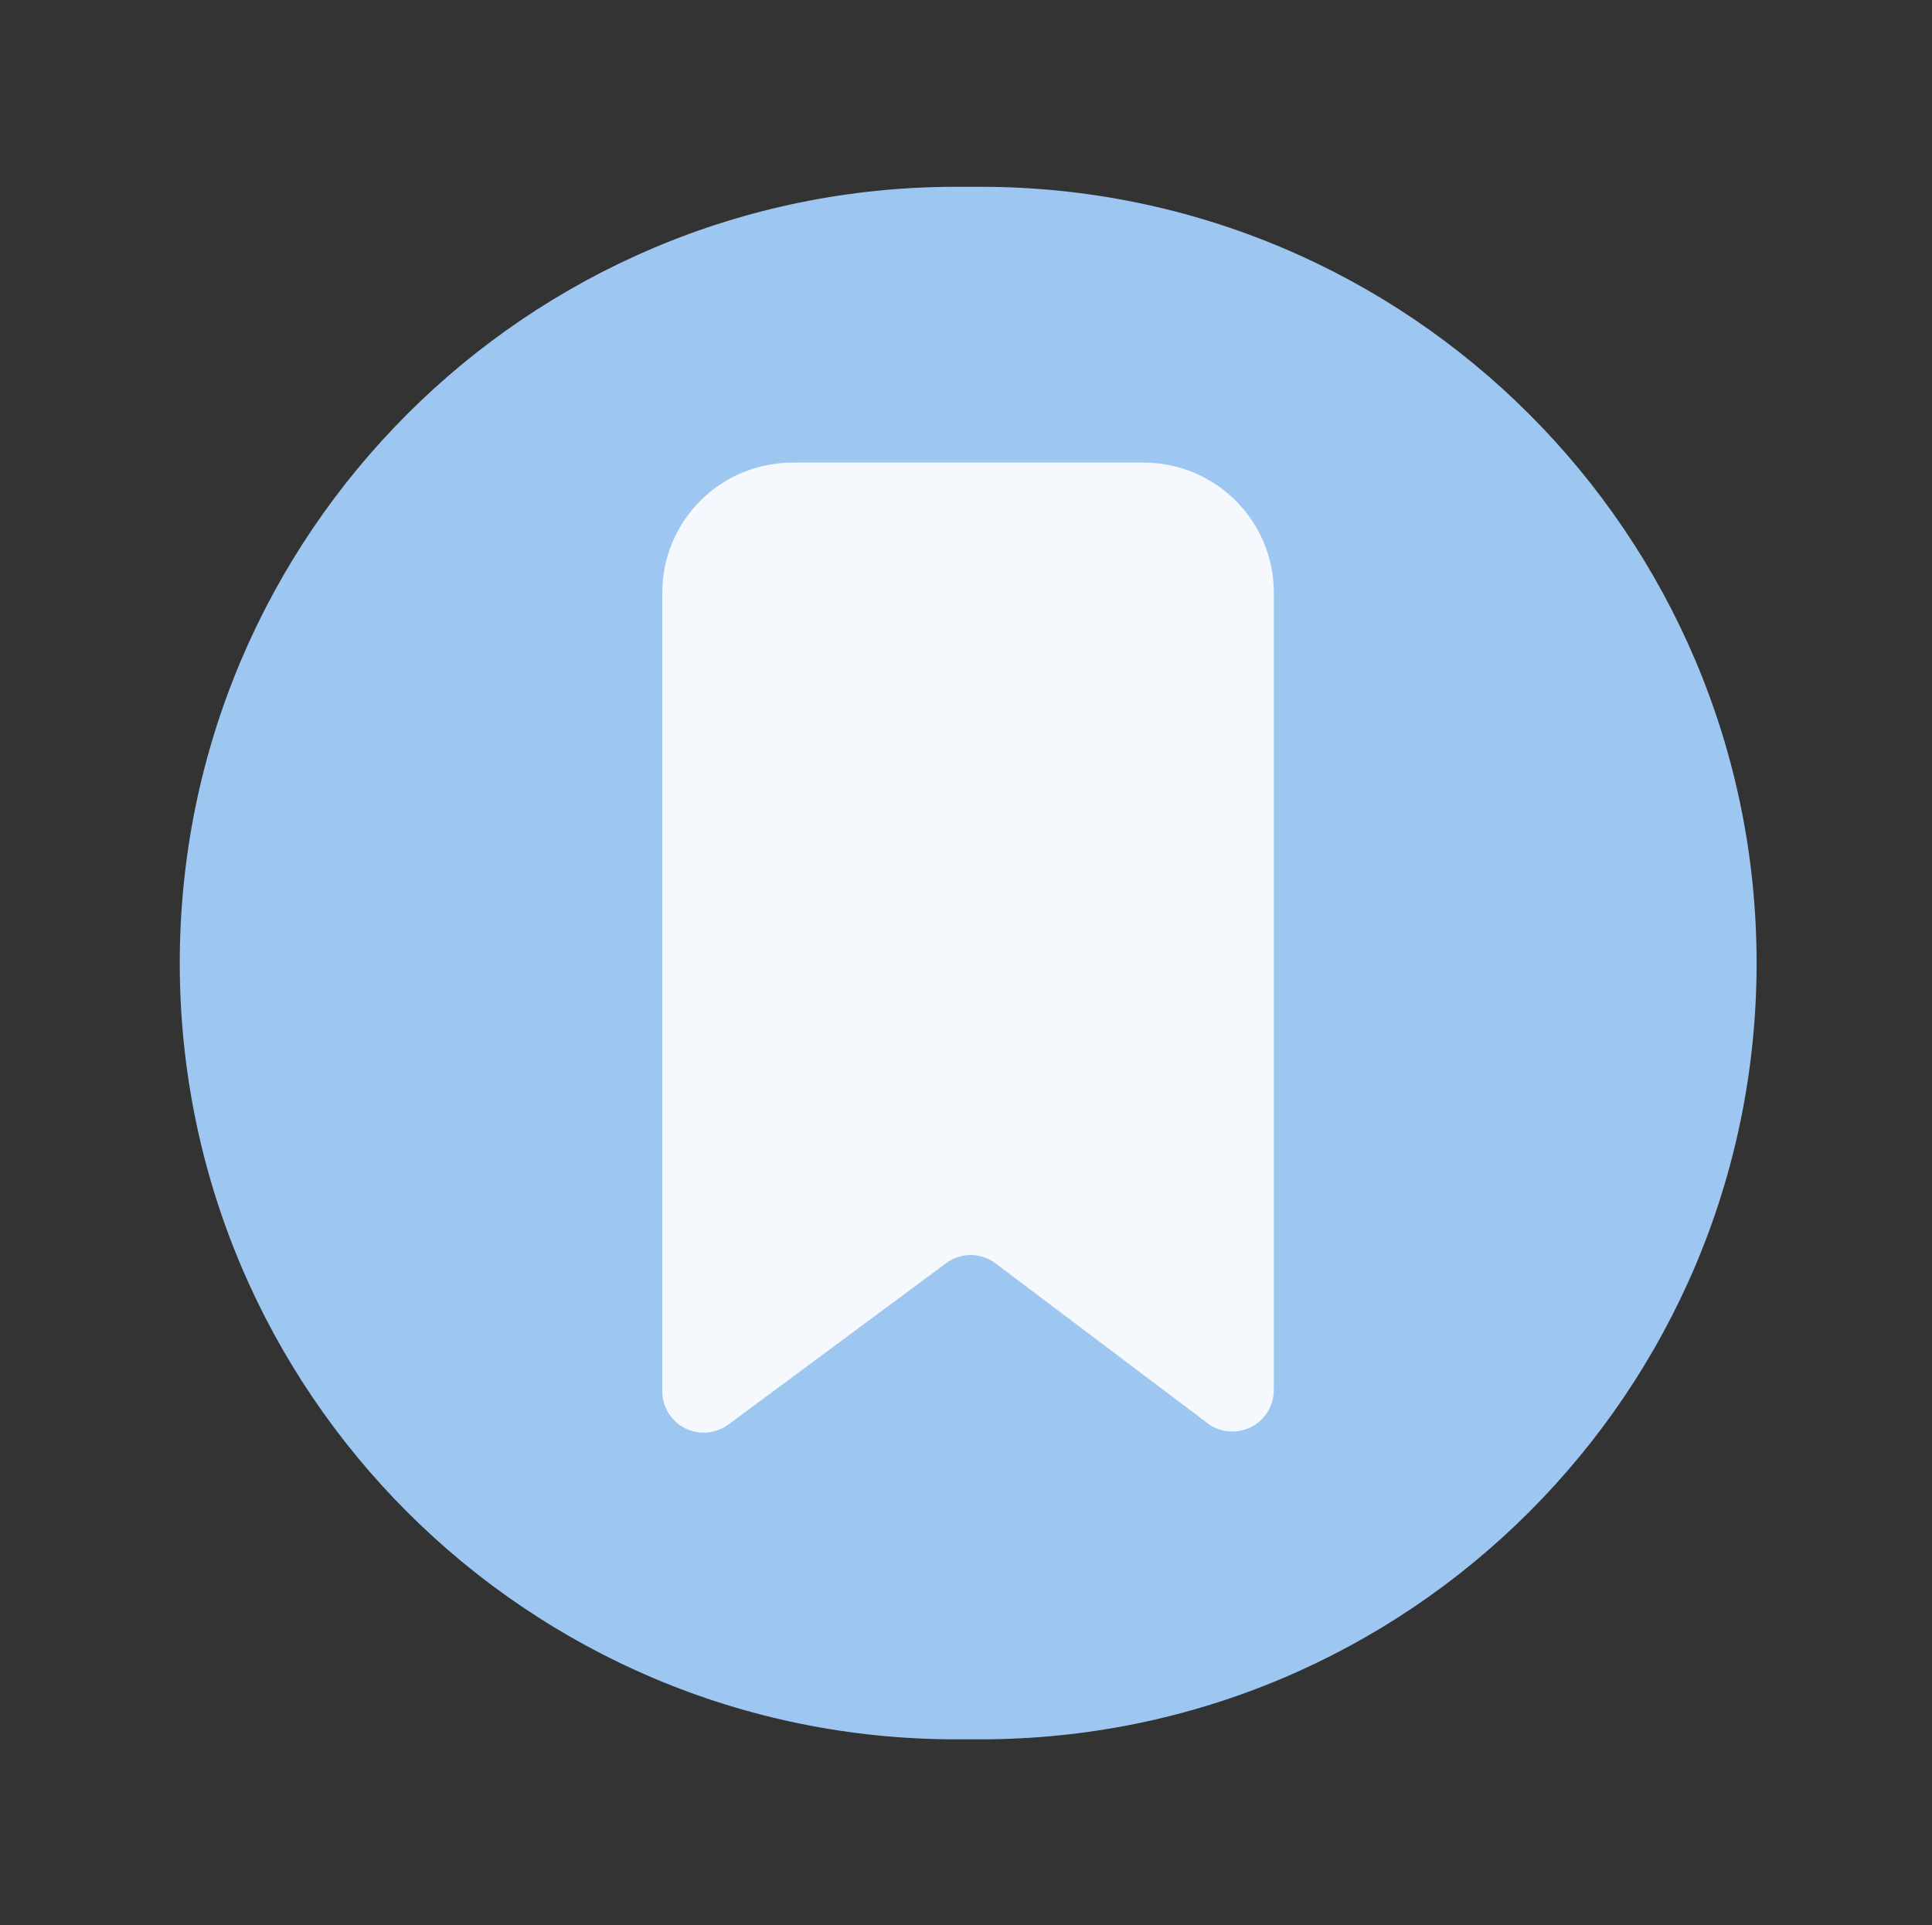
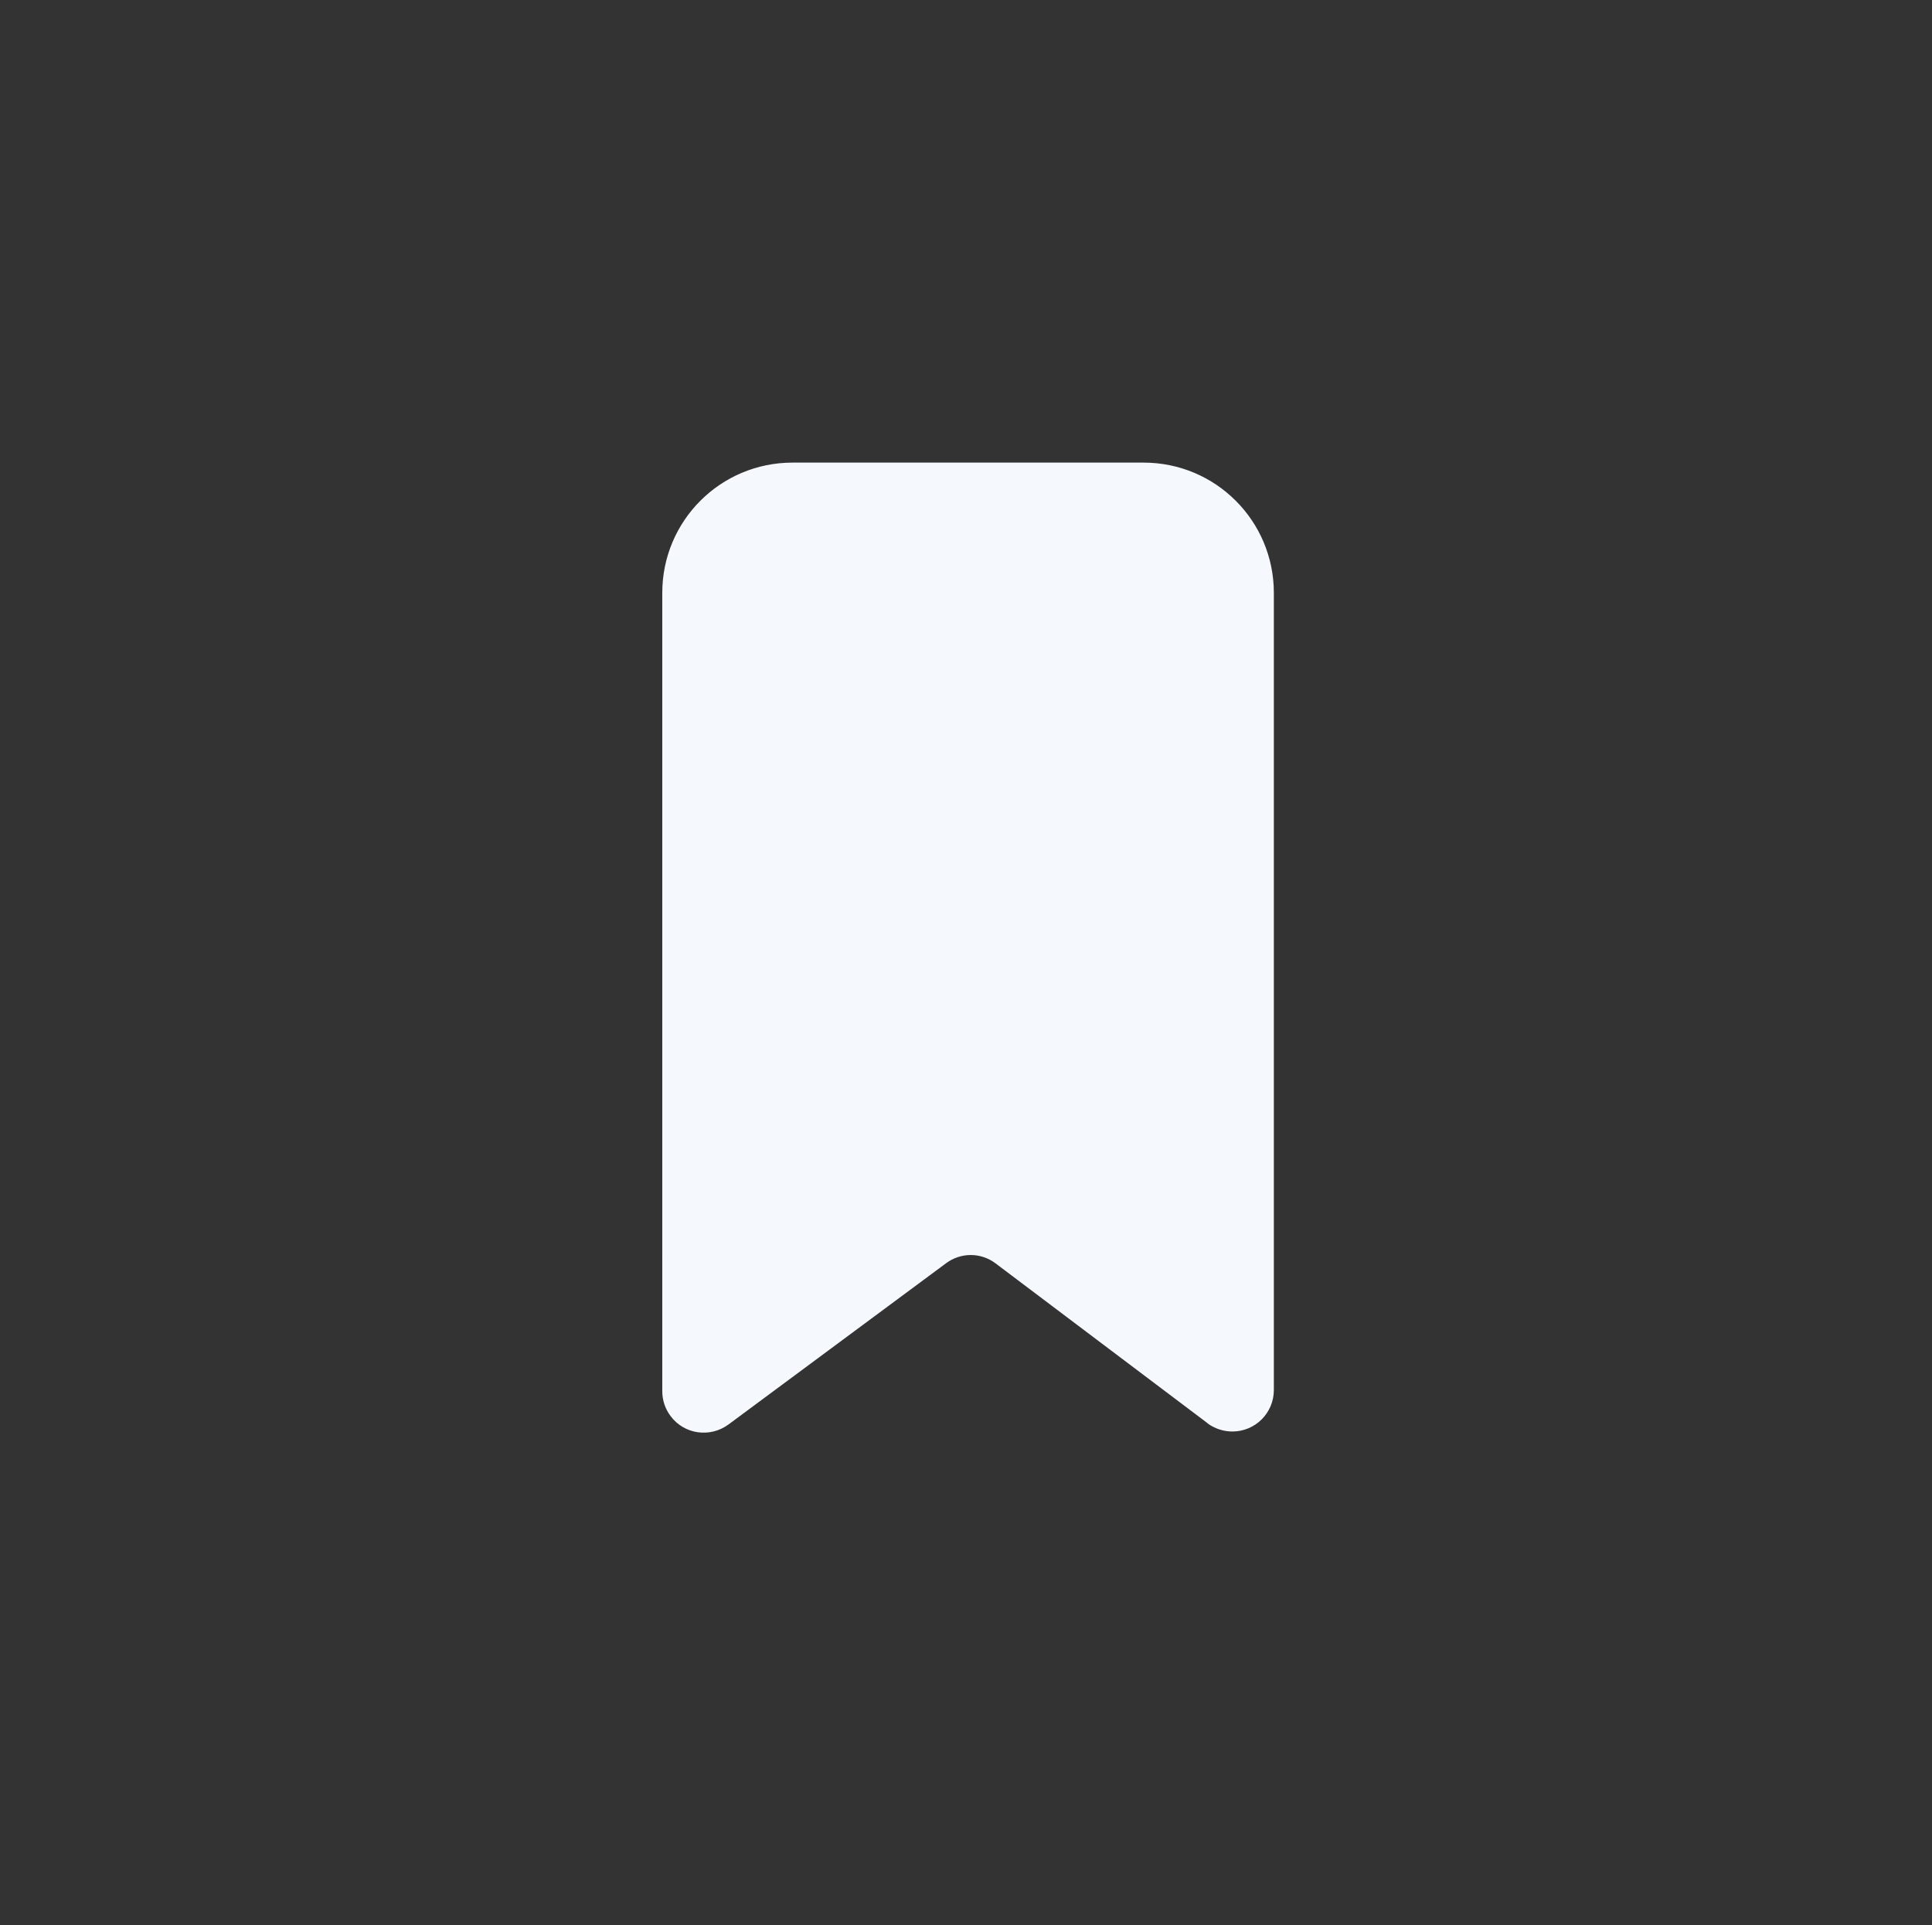
<svg xmlns="http://www.w3.org/2000/svg" id="Calque_1" data-name="Calque 1" viewBox="0 0 79.64 79.36">
  <rect x="0" y="0" width="79.64" height="79.36" fill="#333333" stroke="none" />
  <defs>
    <style> .cls-1 { fill: #f5f9fe; } .cls-2 { fill: #9dc7f1; } </style>
  </defs>
  <g id="Groupe_149" data-name="Groupe 149">
    <g id="Groupe_139" data-name="Groupe 139">
-       <path id="Rectangle_3" data-name="Rectangle 3" class="cls-2" d="M39.41,7.7h1c17.67,0,32,14.33,32,32h0c0,17.67-14.33,32-32,32h-1c-17.67,0-32-14.33-32-32h0C7.41,22.03,21.74,7.7,39.41,7.7Z" />
-     </g>
+       </g>
  </g>
  <path id="Tracé_90" data-name="Tracé 90" class="cls-1" d="M49.78,58.67l-8.74-6.59c-.61-.46-1.44-.46-2.05,0l-8.96,6.64c-.76.56-1.83.41-2.39-.35-.22-.29-.34-.65-.34-1.02V24.44c0-2.97,2.4-5.37,5.37-5.37h14.47c2.97,0,5.37,2.4,5.37,5.37v32.86c0,.95-.77,1.71-1.71,1.71-.37,0-.73-.12-1.03-.34h.01Z" />
</svg>